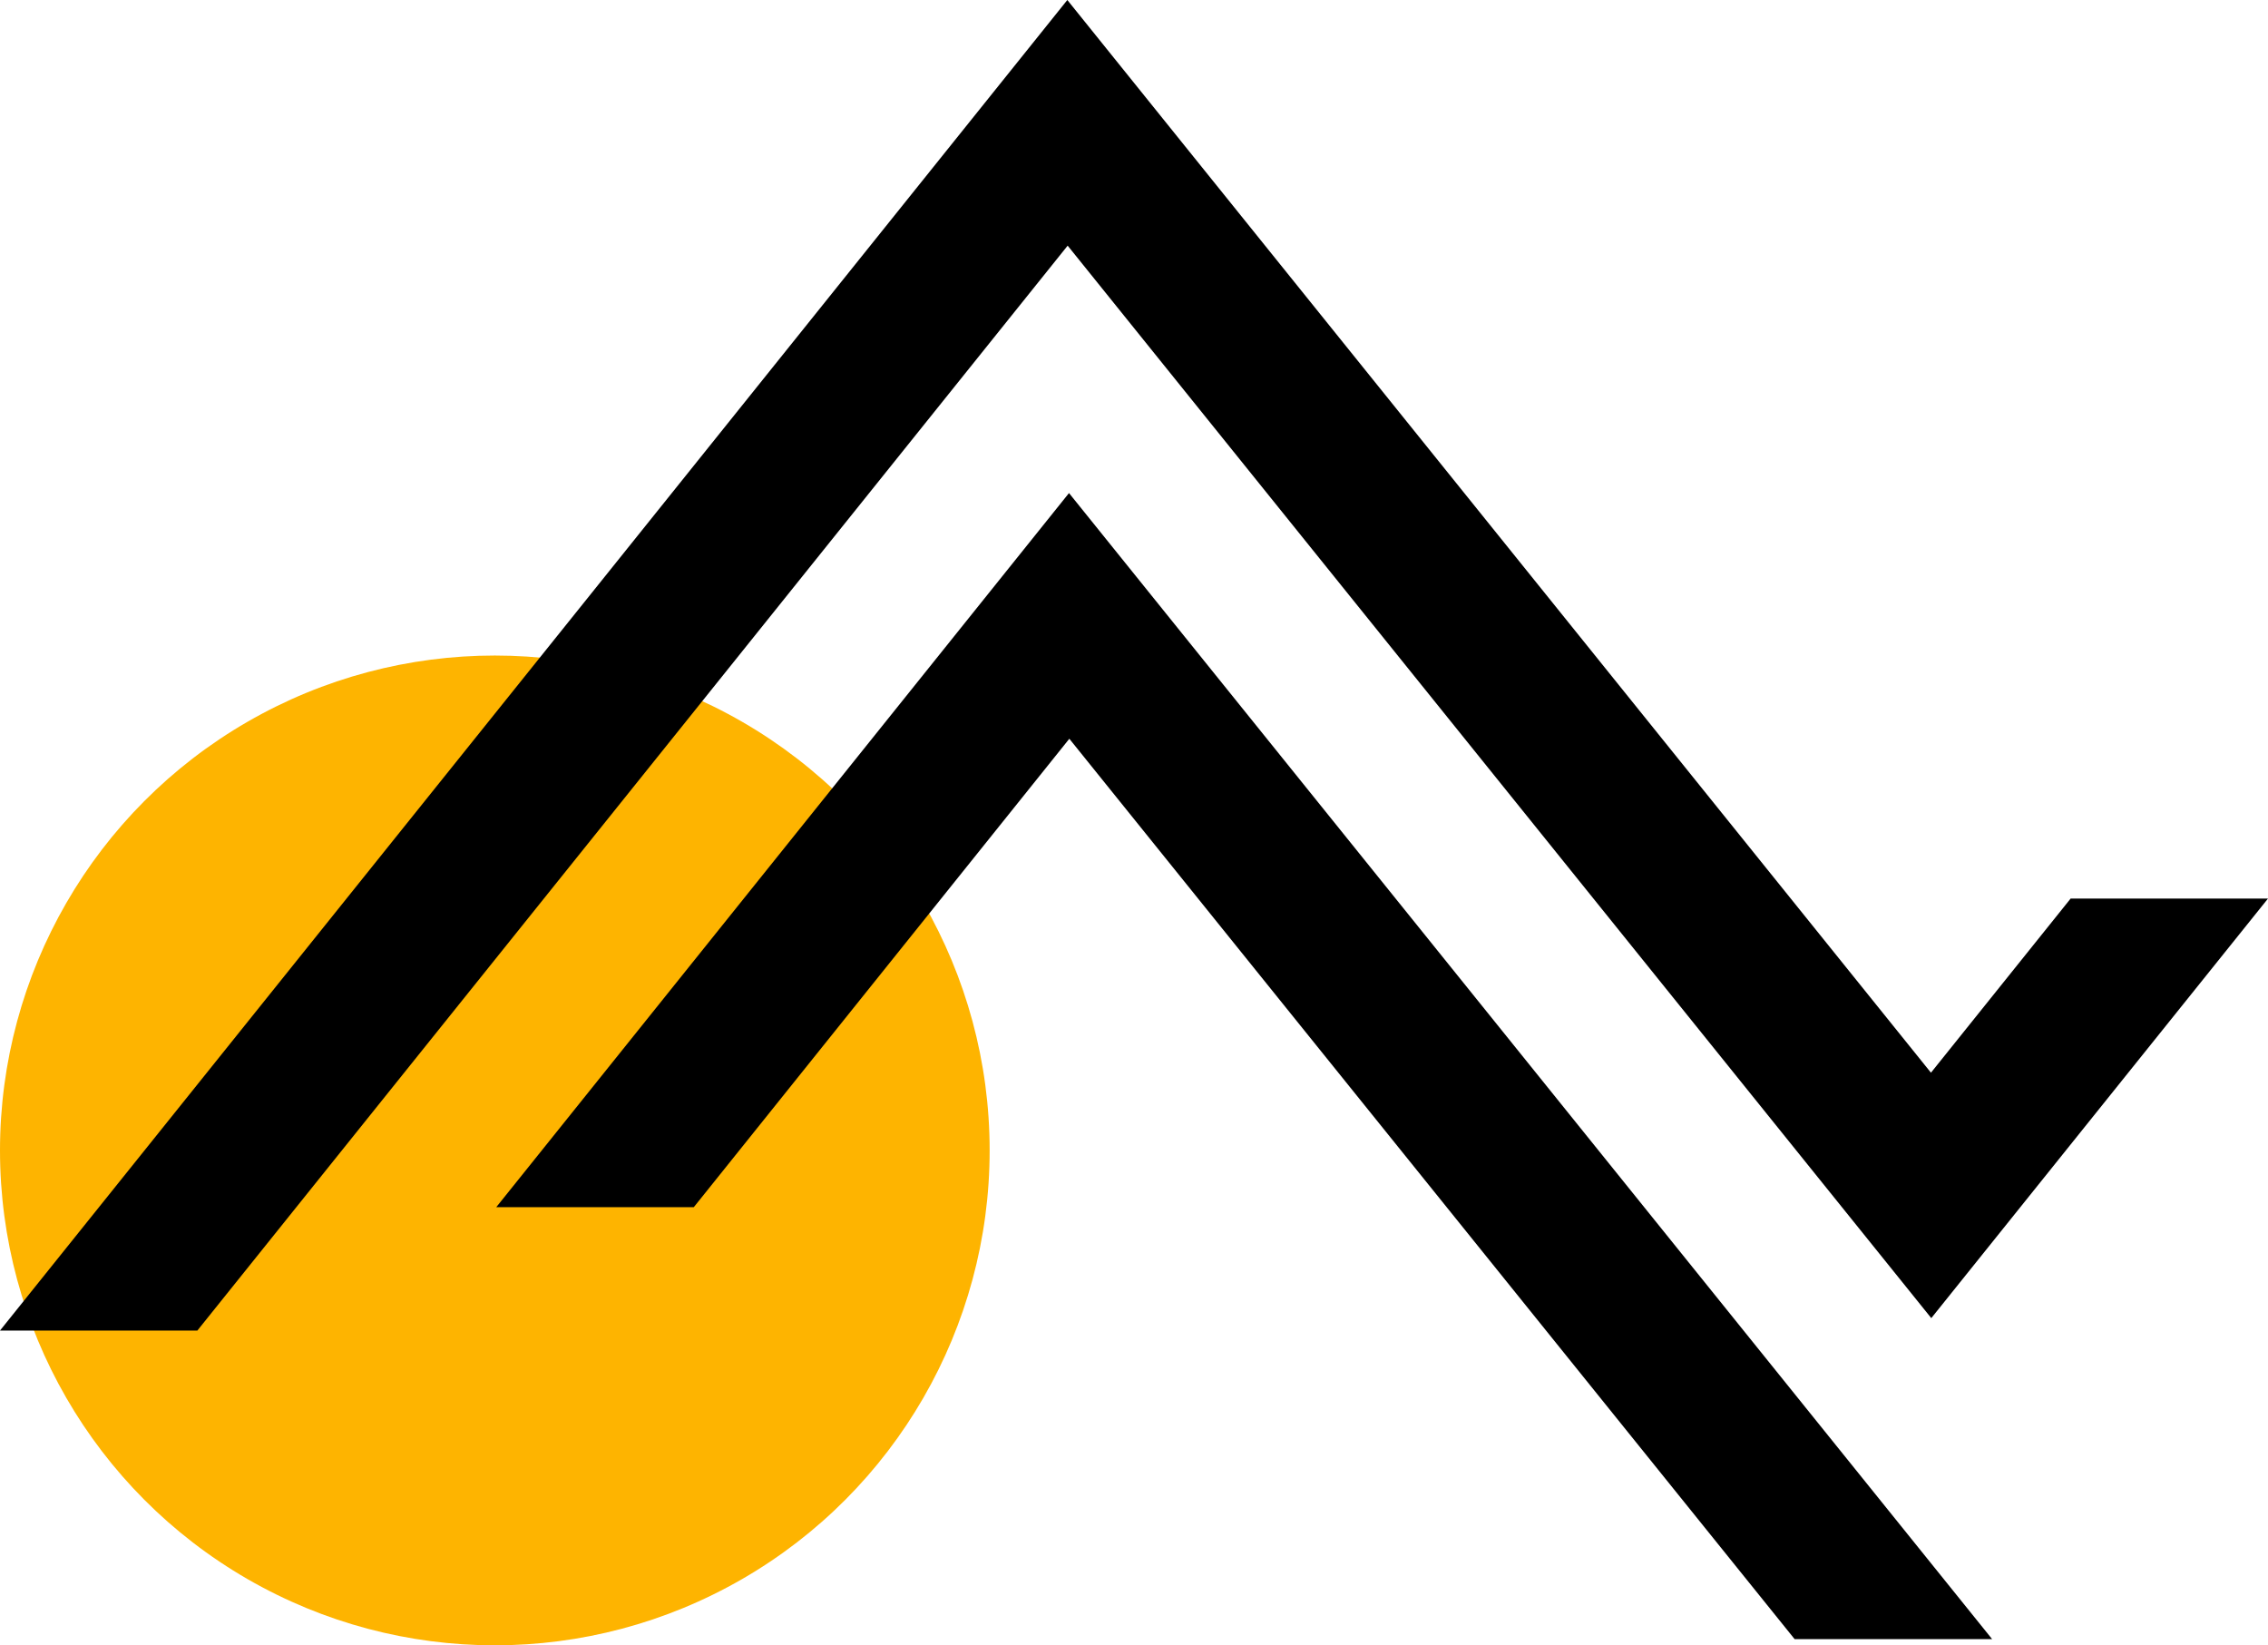
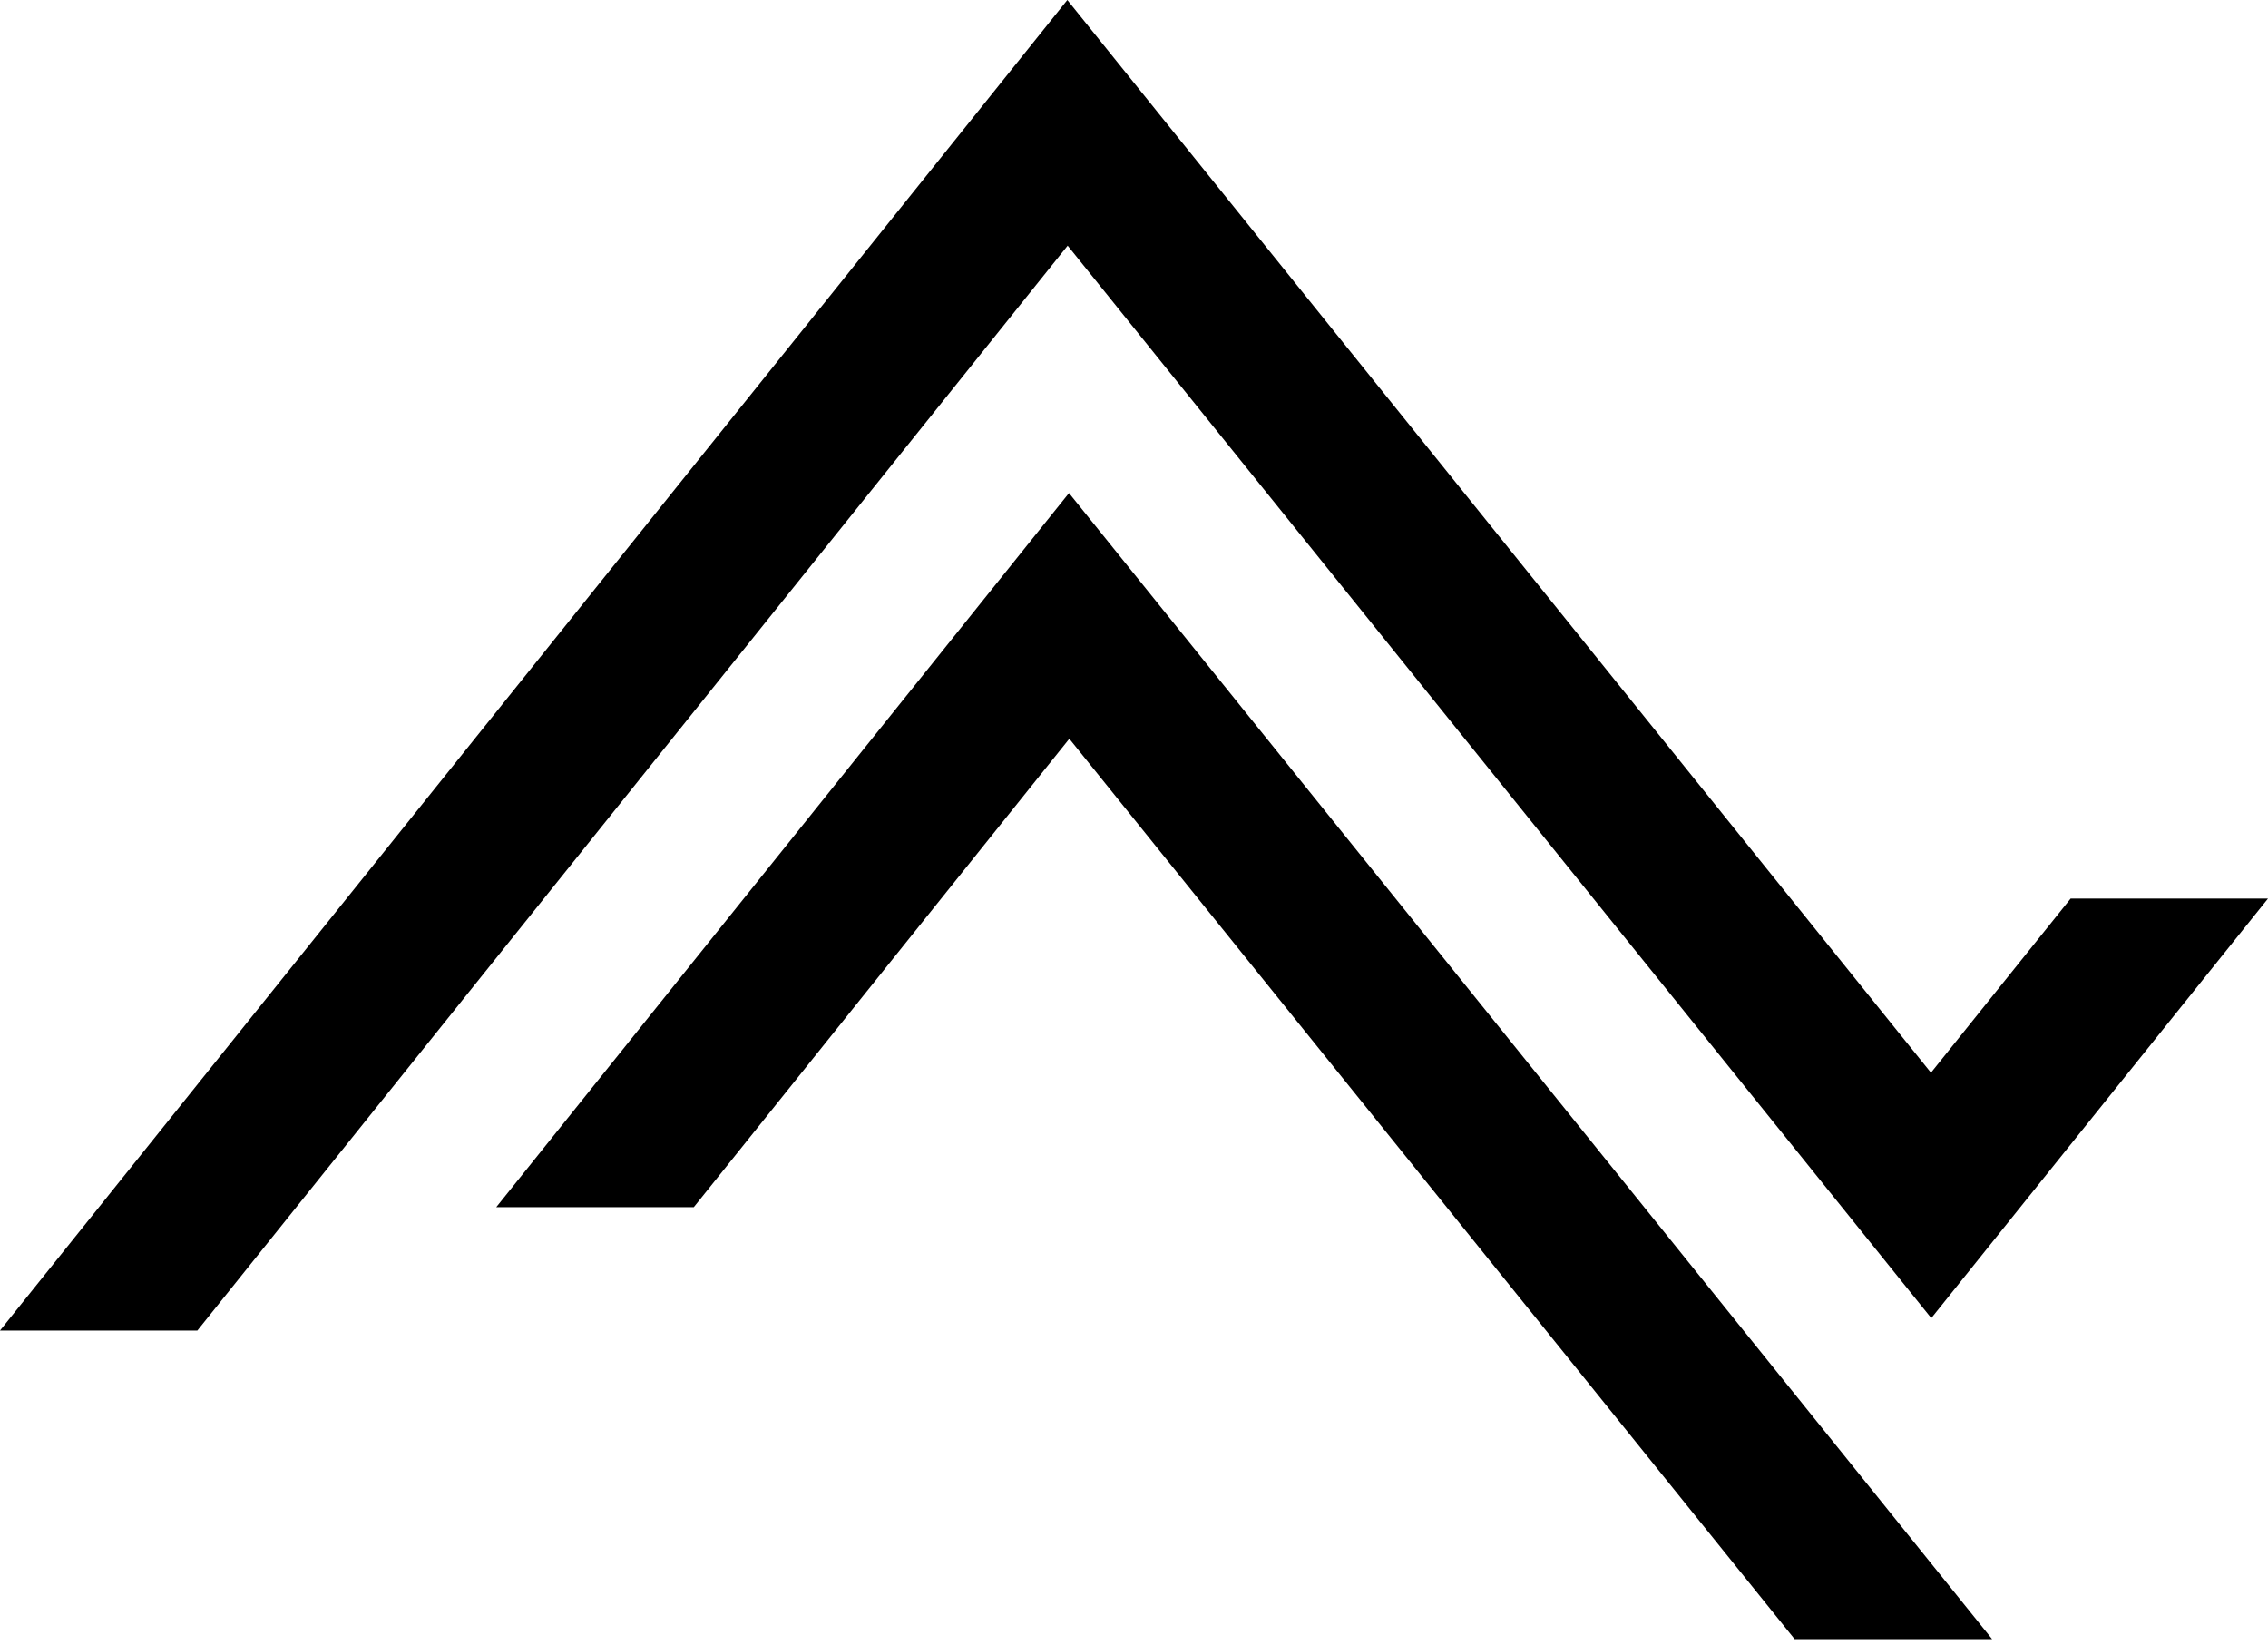
<svg xmlns="http://www.w3.org/2000/svg" width="123.754" height="89.764" viewBox="0 0 123.754 89.764">
  <g transform="translate(-1366 -4956.872)">
    <g transform="translate(0 90)">
-       <circle cx="27" cy="27" r="27" transform="translate(1366 4902.636)" fill="#feb400" />
      <path d="M61.239,2.439,3,75.03H13.769L61.257,15.841l47.124,58.511,18.373-22.89H115.985l-7.622,9.5Zm.091,26.9L30.077,68.3H40.856L61.348,42.743l39.575,49.121H111.7Z" transform="translate(1363 4864.433)" />
    </g>
  </g>
</svg>